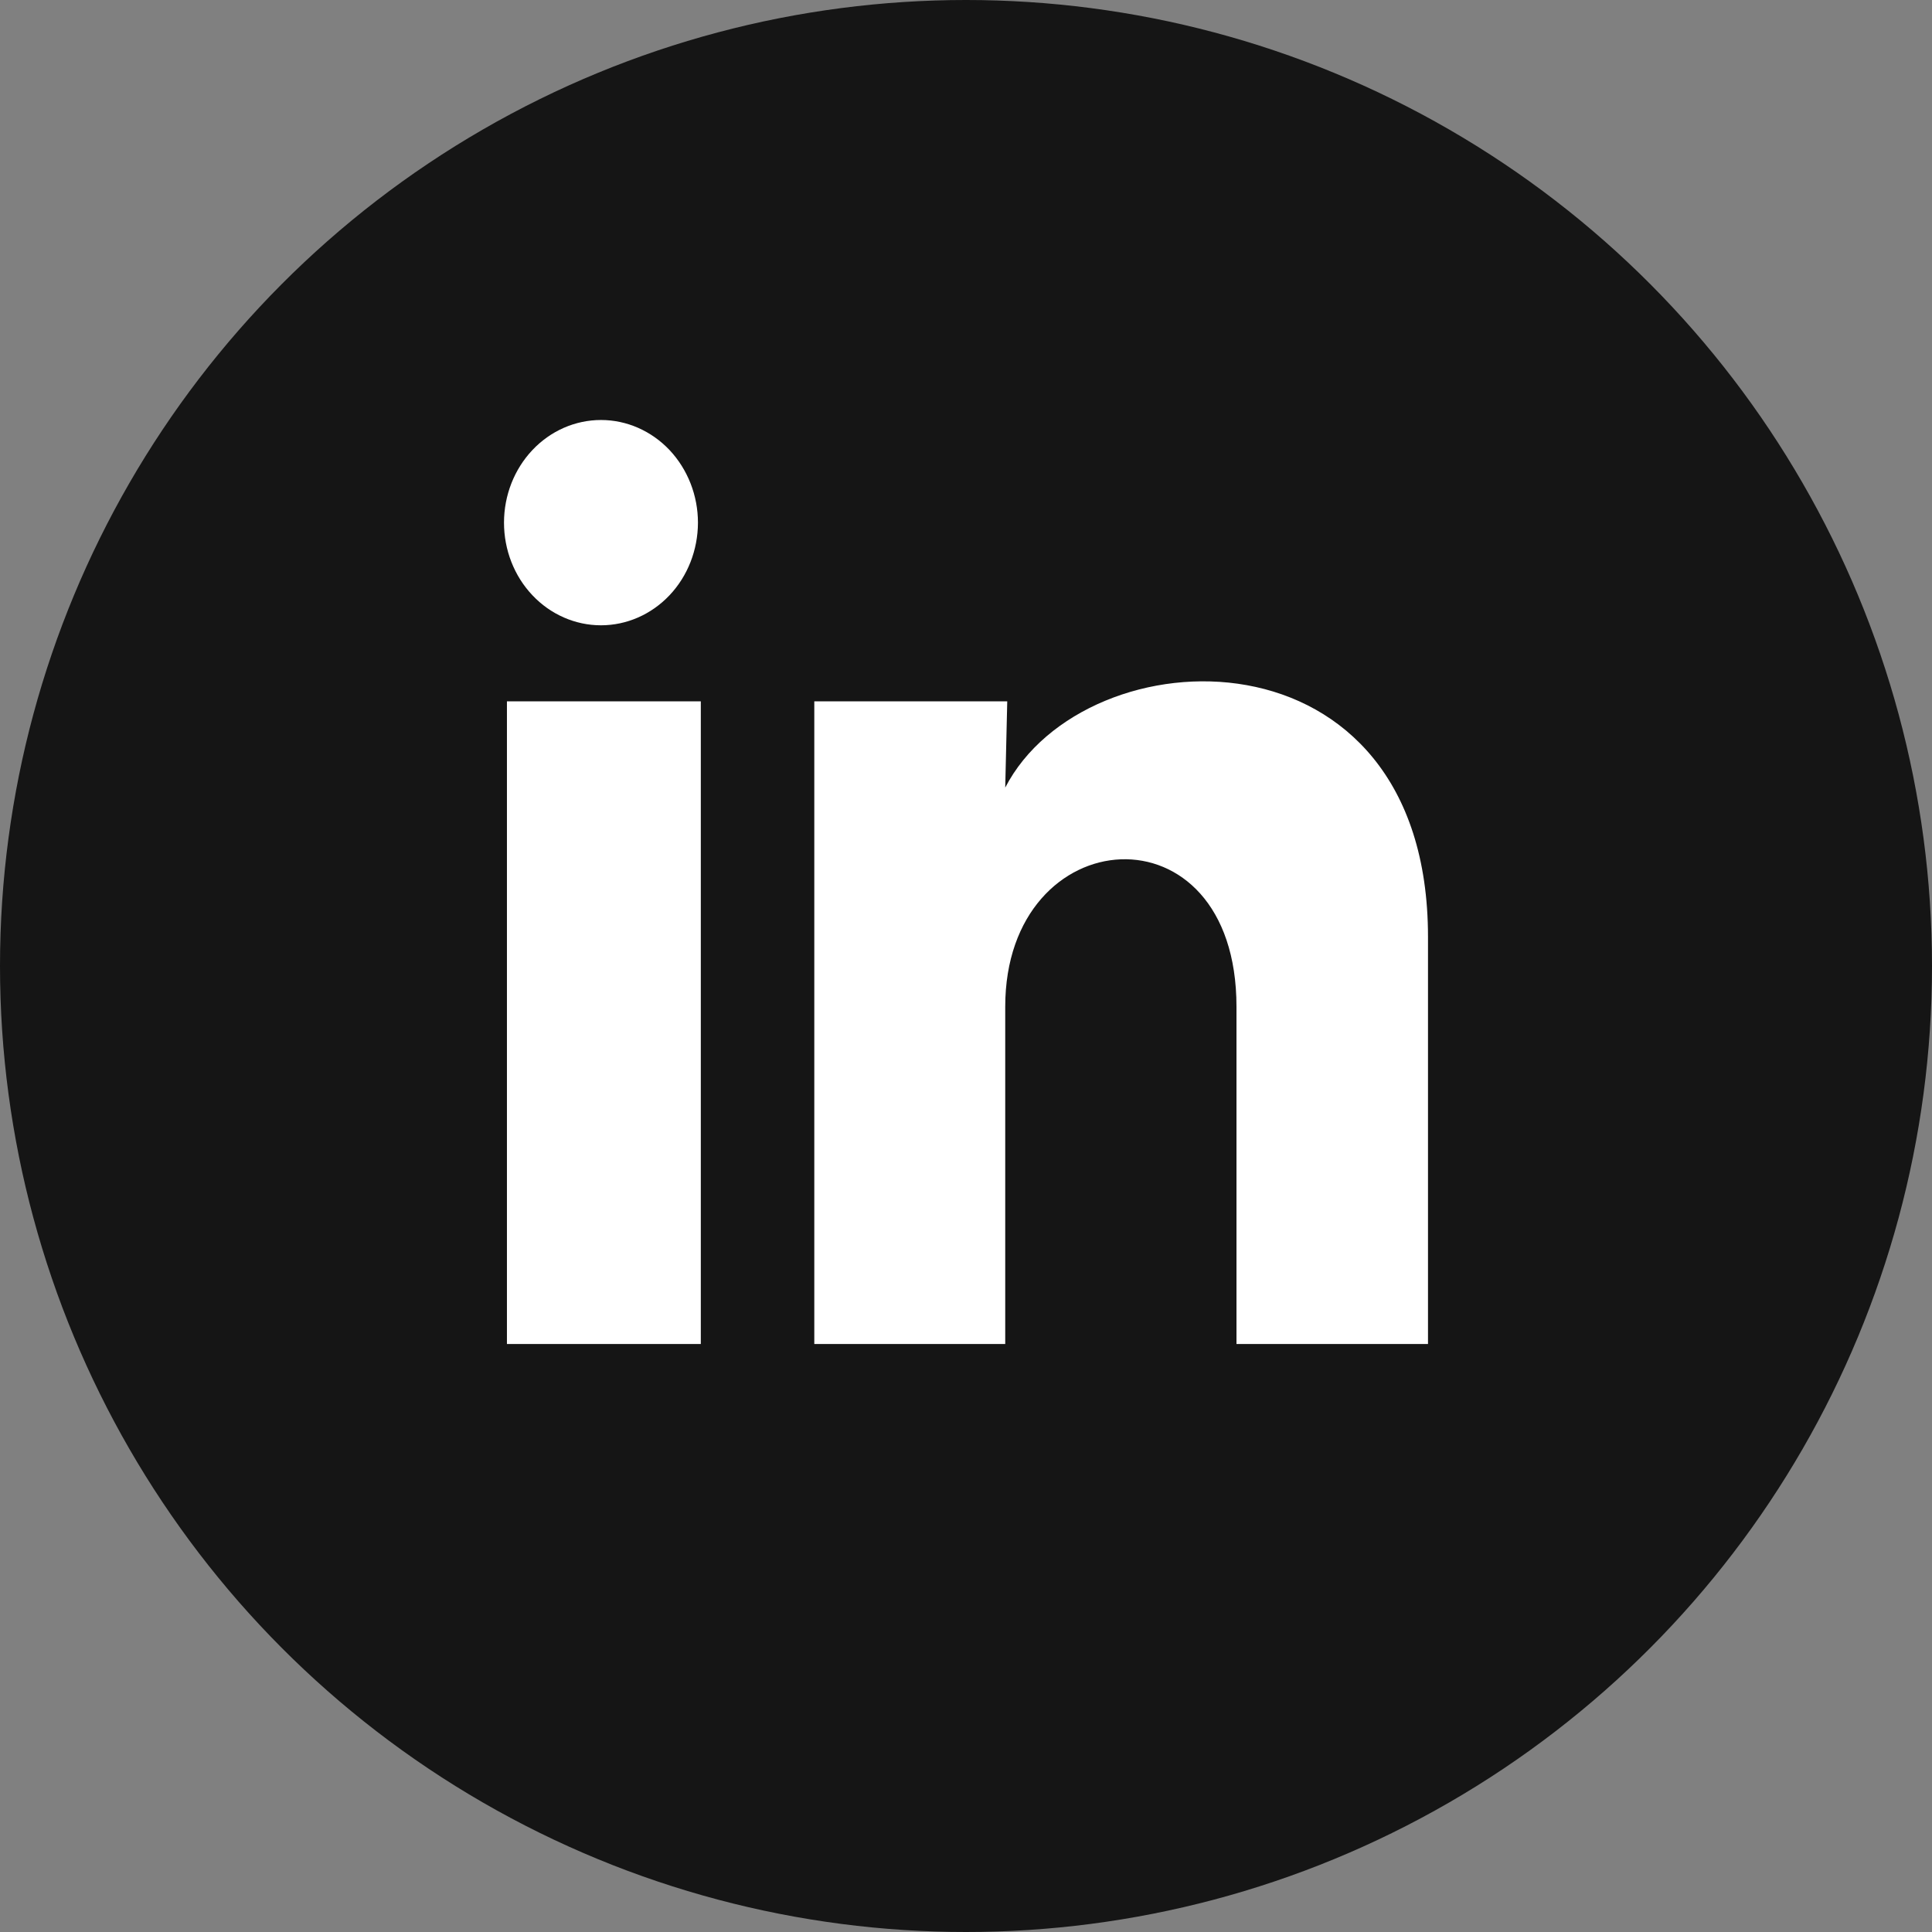
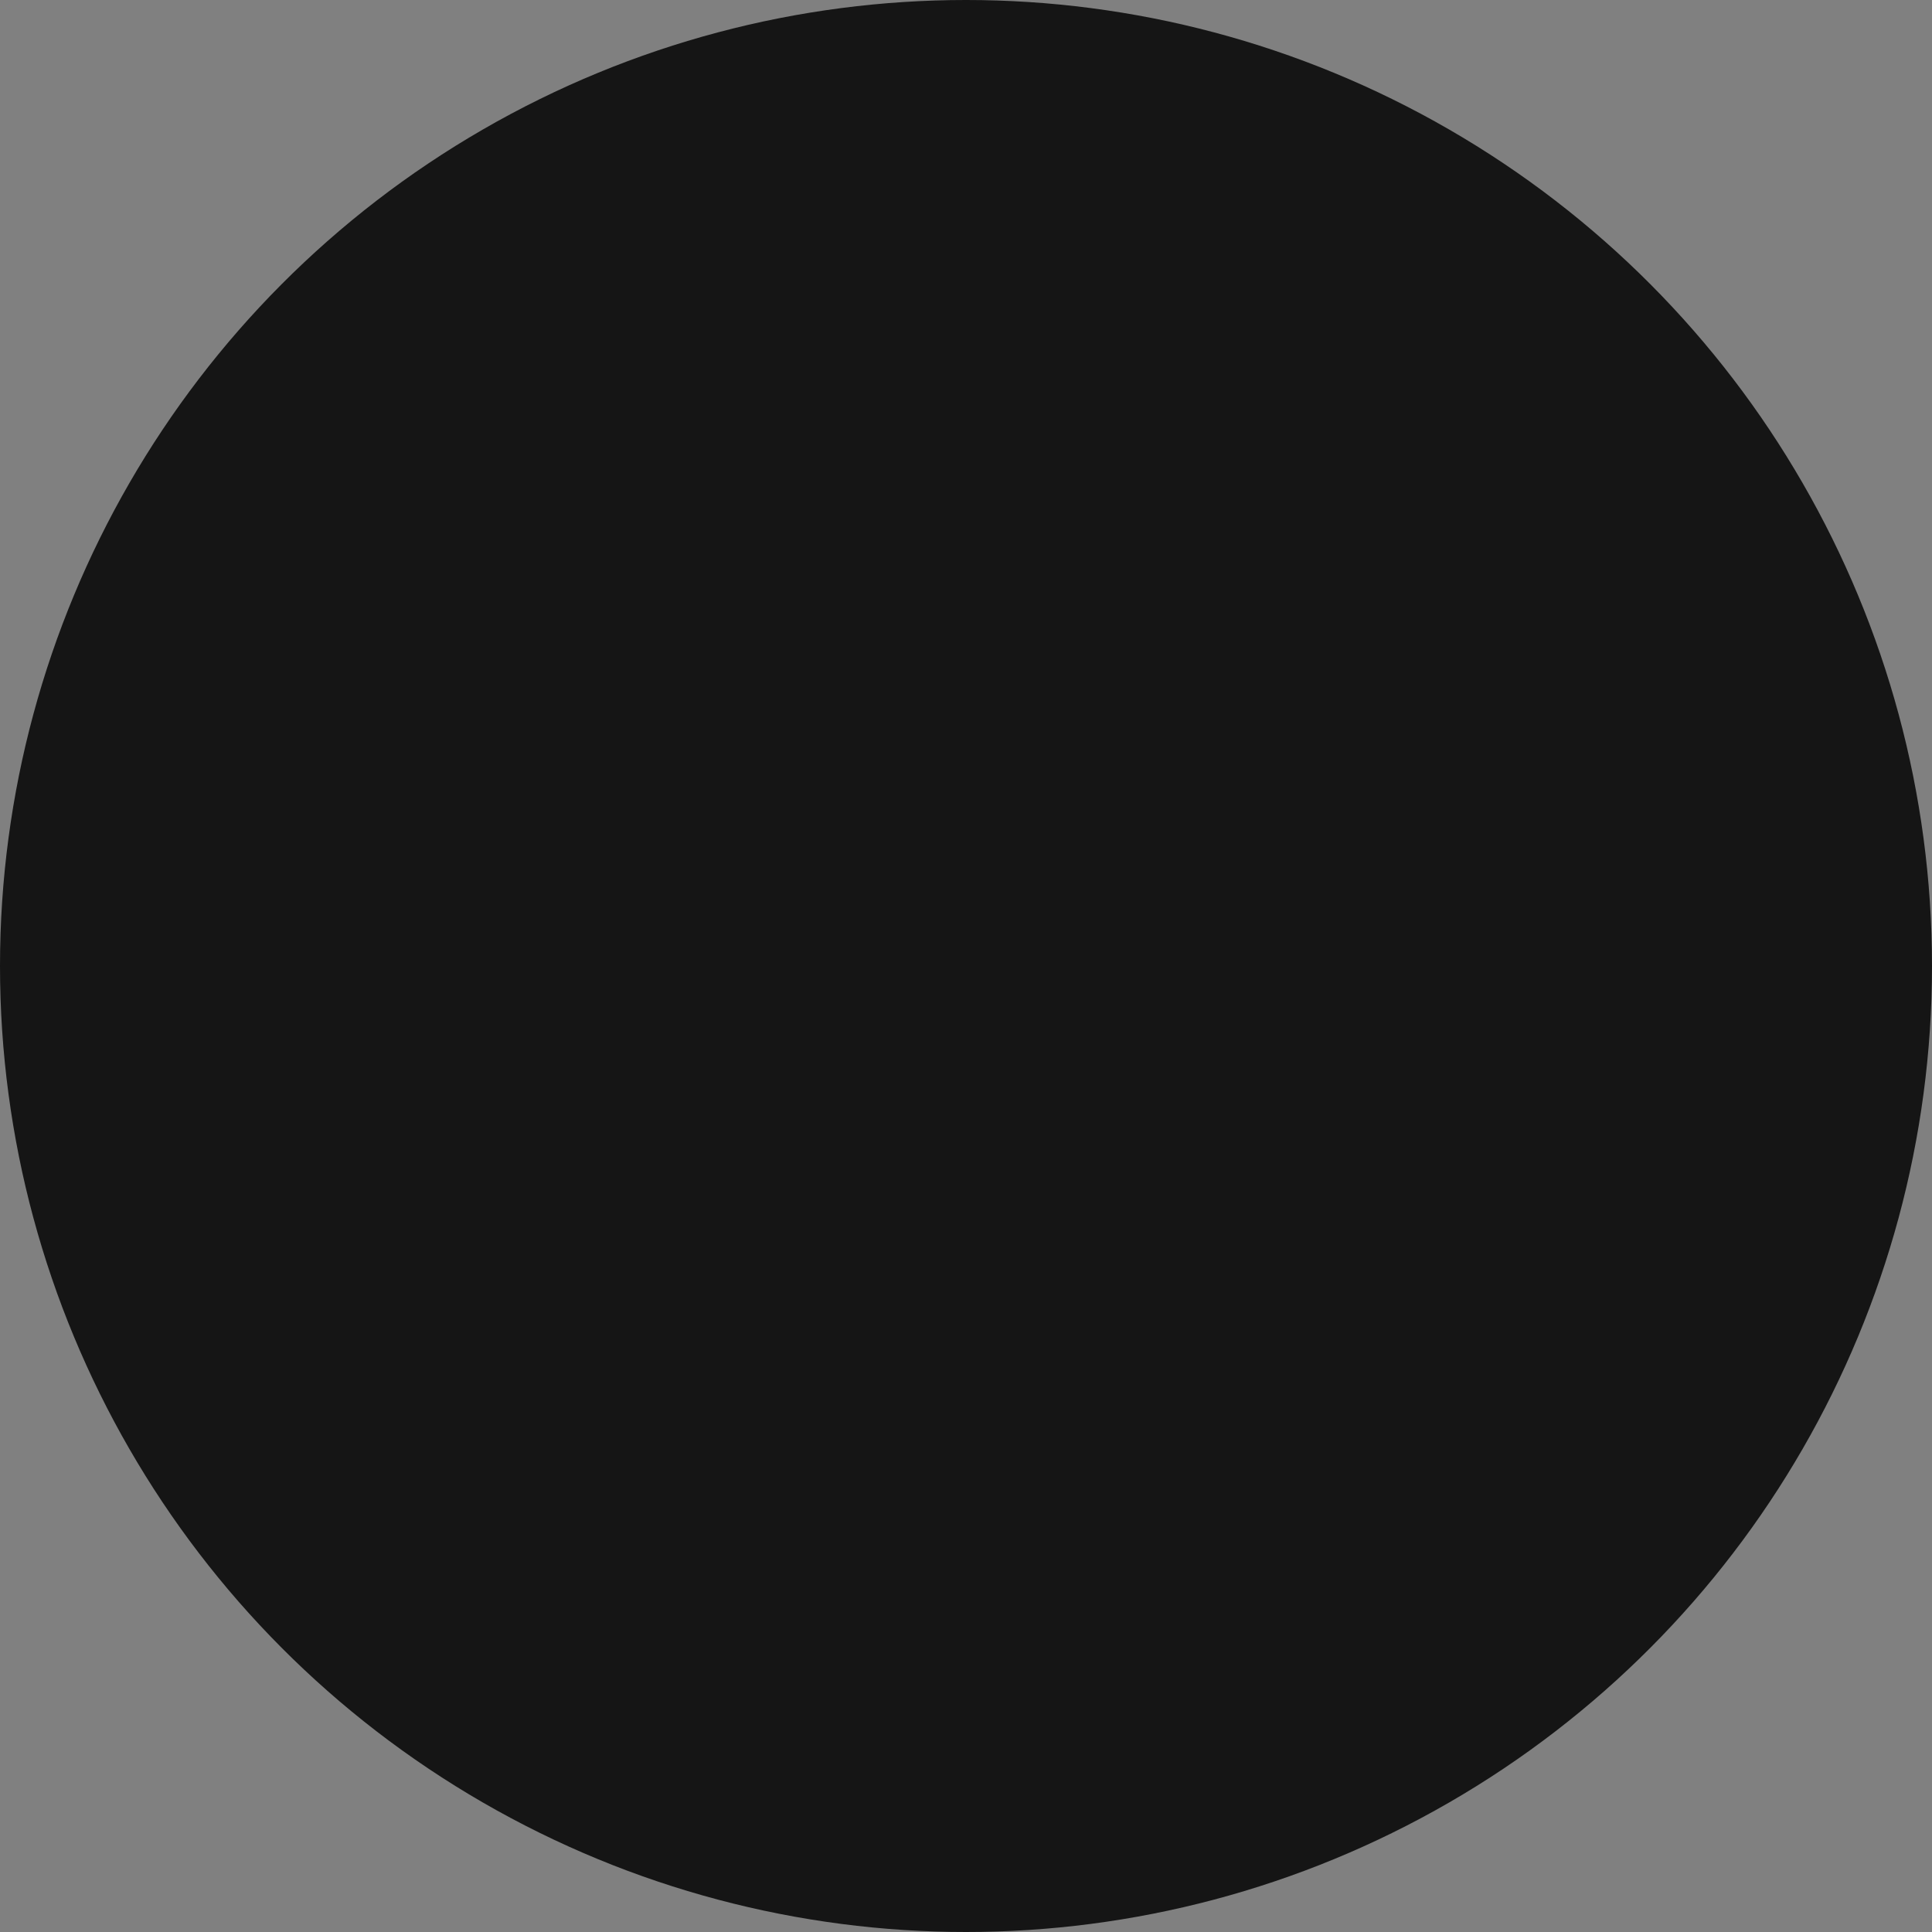
<svg xmlns="http://www.w3.org/2000/svg" width="23" height="23" viewBox="0 0 23 23" fill="none">
  <rect x="0" y="0" width="23" height="23" fill="#808080" stroke="none" />
  <circle cx="11.5" cy="11.5" r="11.5" fill="#151515" />
-   <path d="M8.309 6.223C8.308 6.547 8.187 6.858 7.97 7.087C7.753 7.316 7.46 7.444 7.154 7.444C6.848 7.444 6.554 7.315 6.338 7.086C6.121 6.857 6 6.546 6 6.222C6 5.897 6.122 5.587 6.338 5.358C6.555 5.128 6.849 5 7.155 5C7.461 5 7.754 5.129 7.971 5.358C8.187 5.588 8.309 5.899 8.309 6.223ZM8.343 8.349H6.035V16H8.343V8.349ZM11.991 8.349H9.694V16H11.967V11.985C11.967 9.749 14.72 9.541 14.72 11.985V16H17V11.154C17 7.384 12.925 7.524 11.967 9.376L11.991 8.349Z" fill="white" />
</svg>